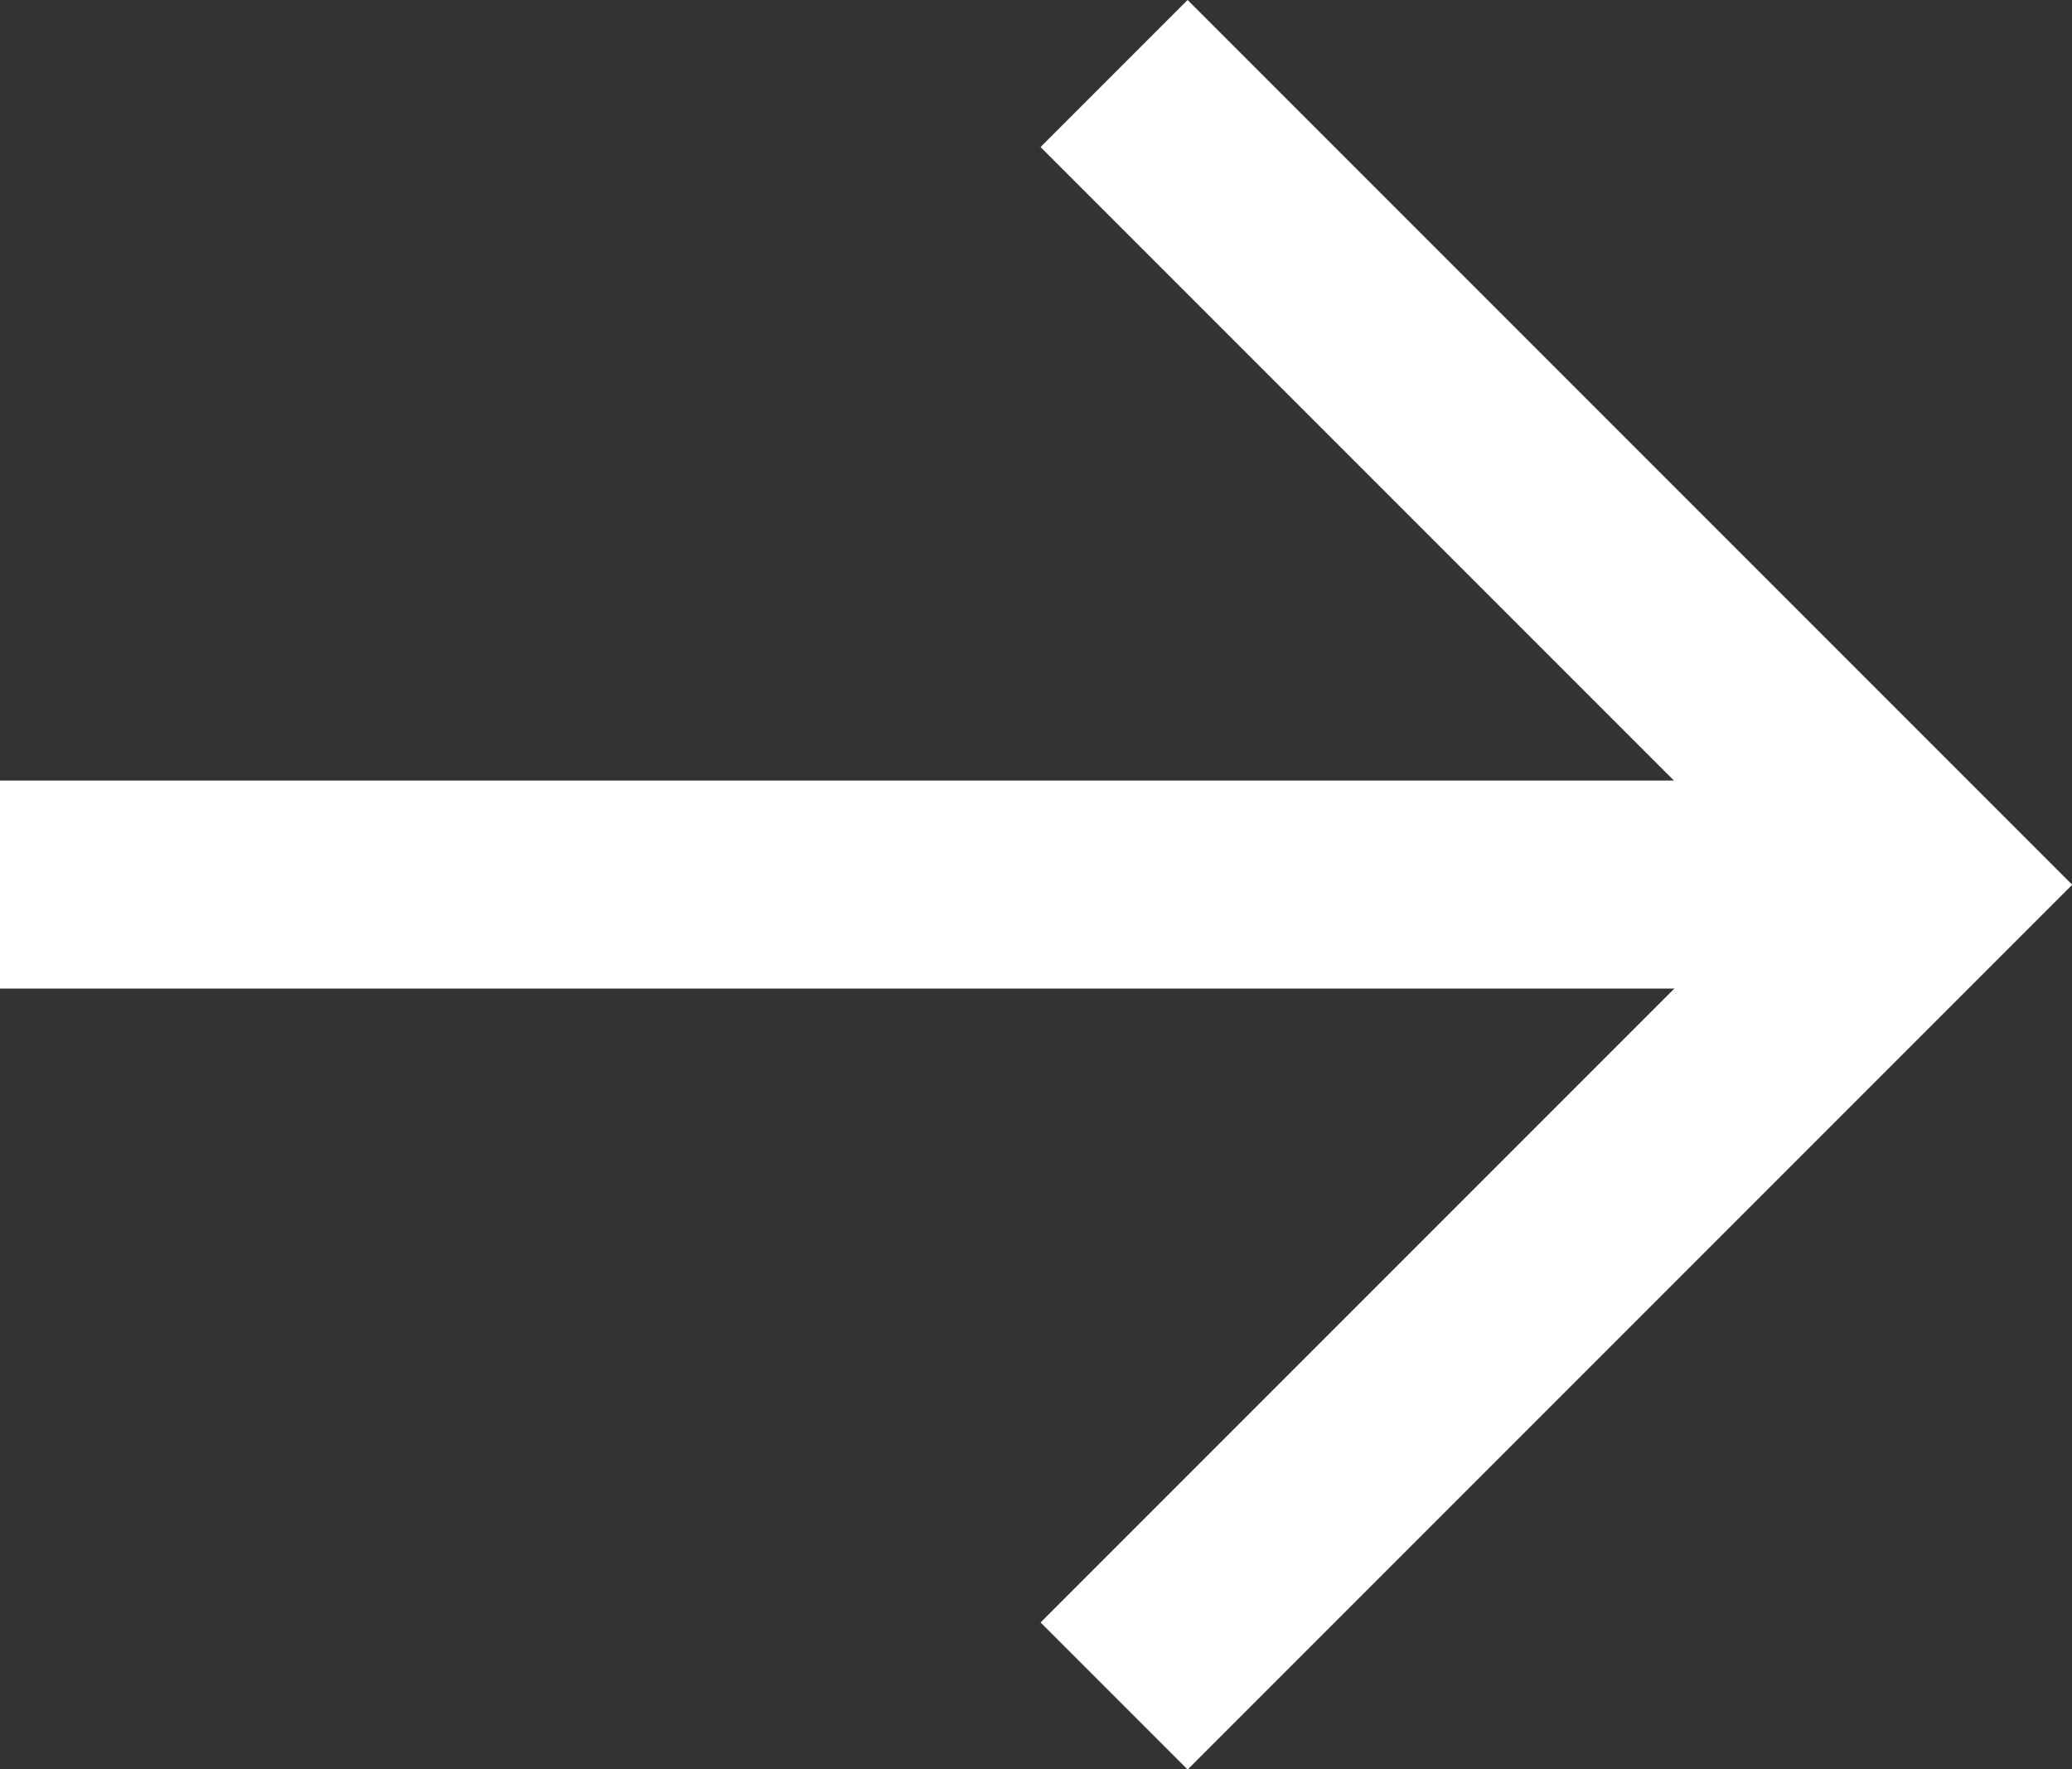
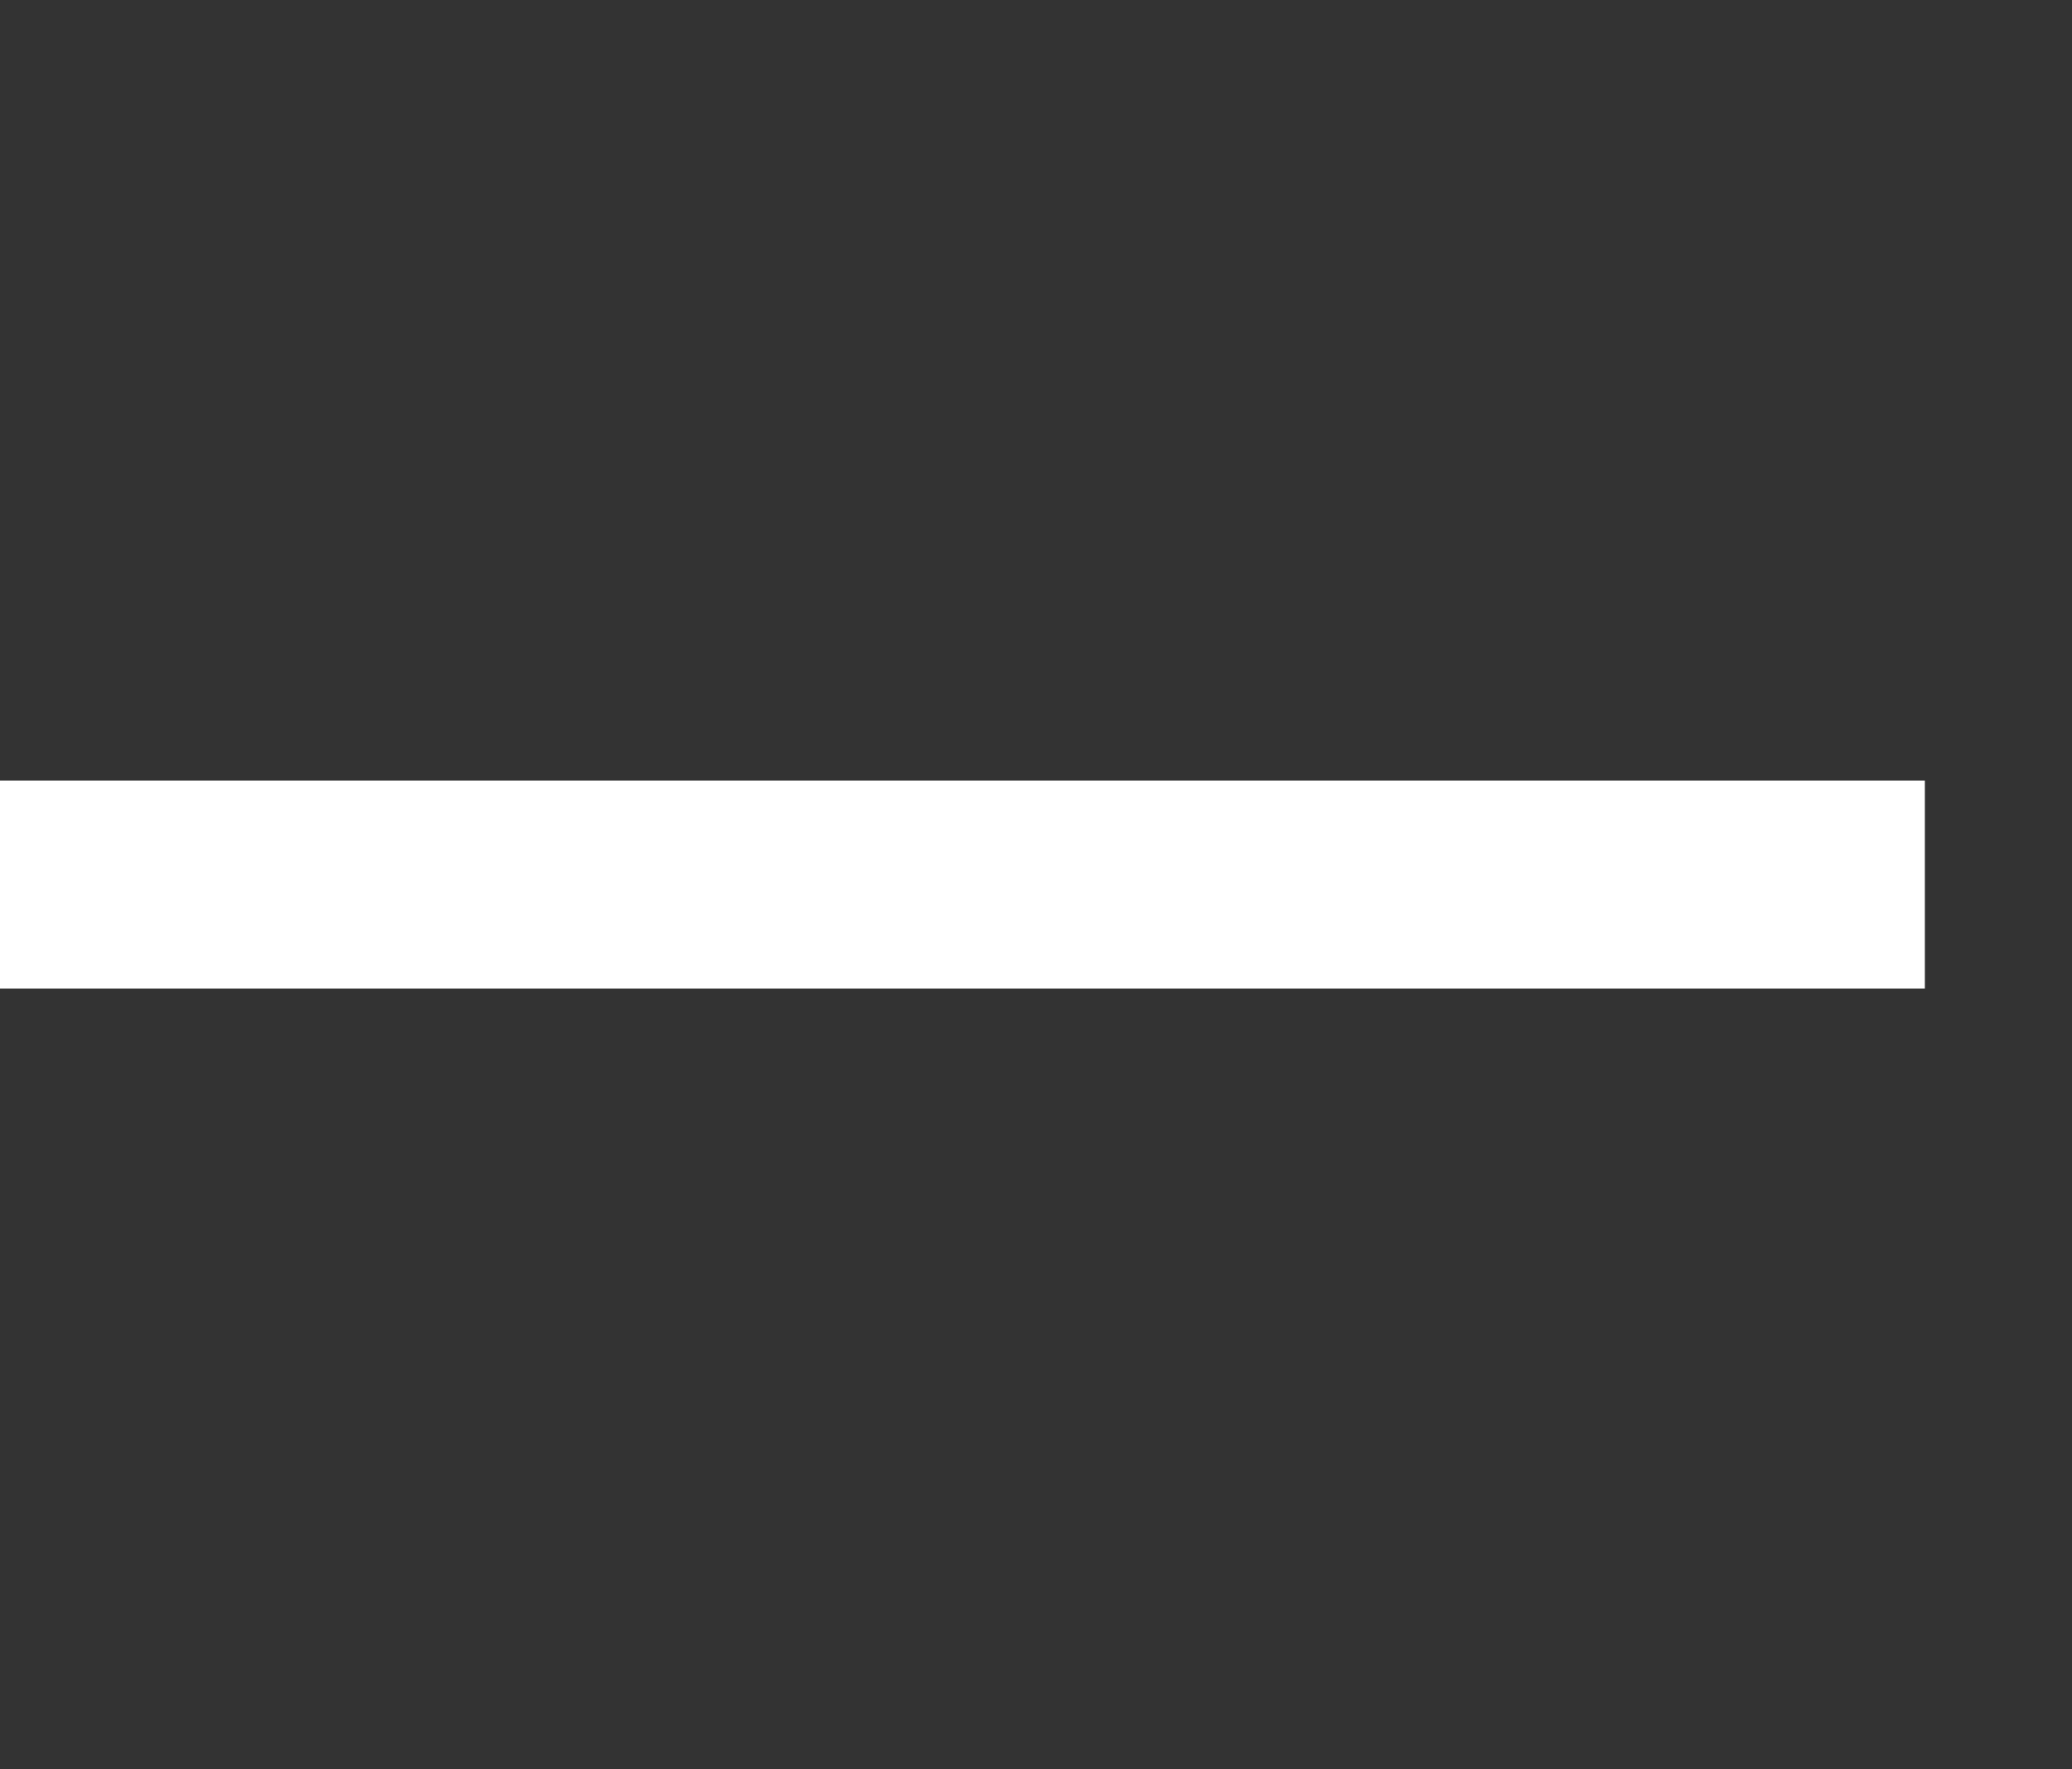
<svg xmlns="http://www.w3.org/2000/svg" width="19.926" height="17.011" viewBox="0 0 19.926 17.011">
  <rect x="0" y="0" width="19.926" height="17.011" fill="#333333" stroke="none" />
  <g id="Read_More_Icon" data-name="Read More Icon" transform="translate(-1292.244 -4375.293)">
    <path id="Path_313" data-name="Path 313" d="M1342.5,4481h18.512" transform="translate(-50.257 -97.202)" fill="none" stroke="#fff" stroke-width="2" />
-     <path id="Path_314" data-name="Path 314" d="M1350.083,4475.066l7.8,7.8-7.8,7.8" transform="translate(-47.125 -99.066)" fill="none" stroke="#fff" stroke-width="2" />
  </g>
</svg>